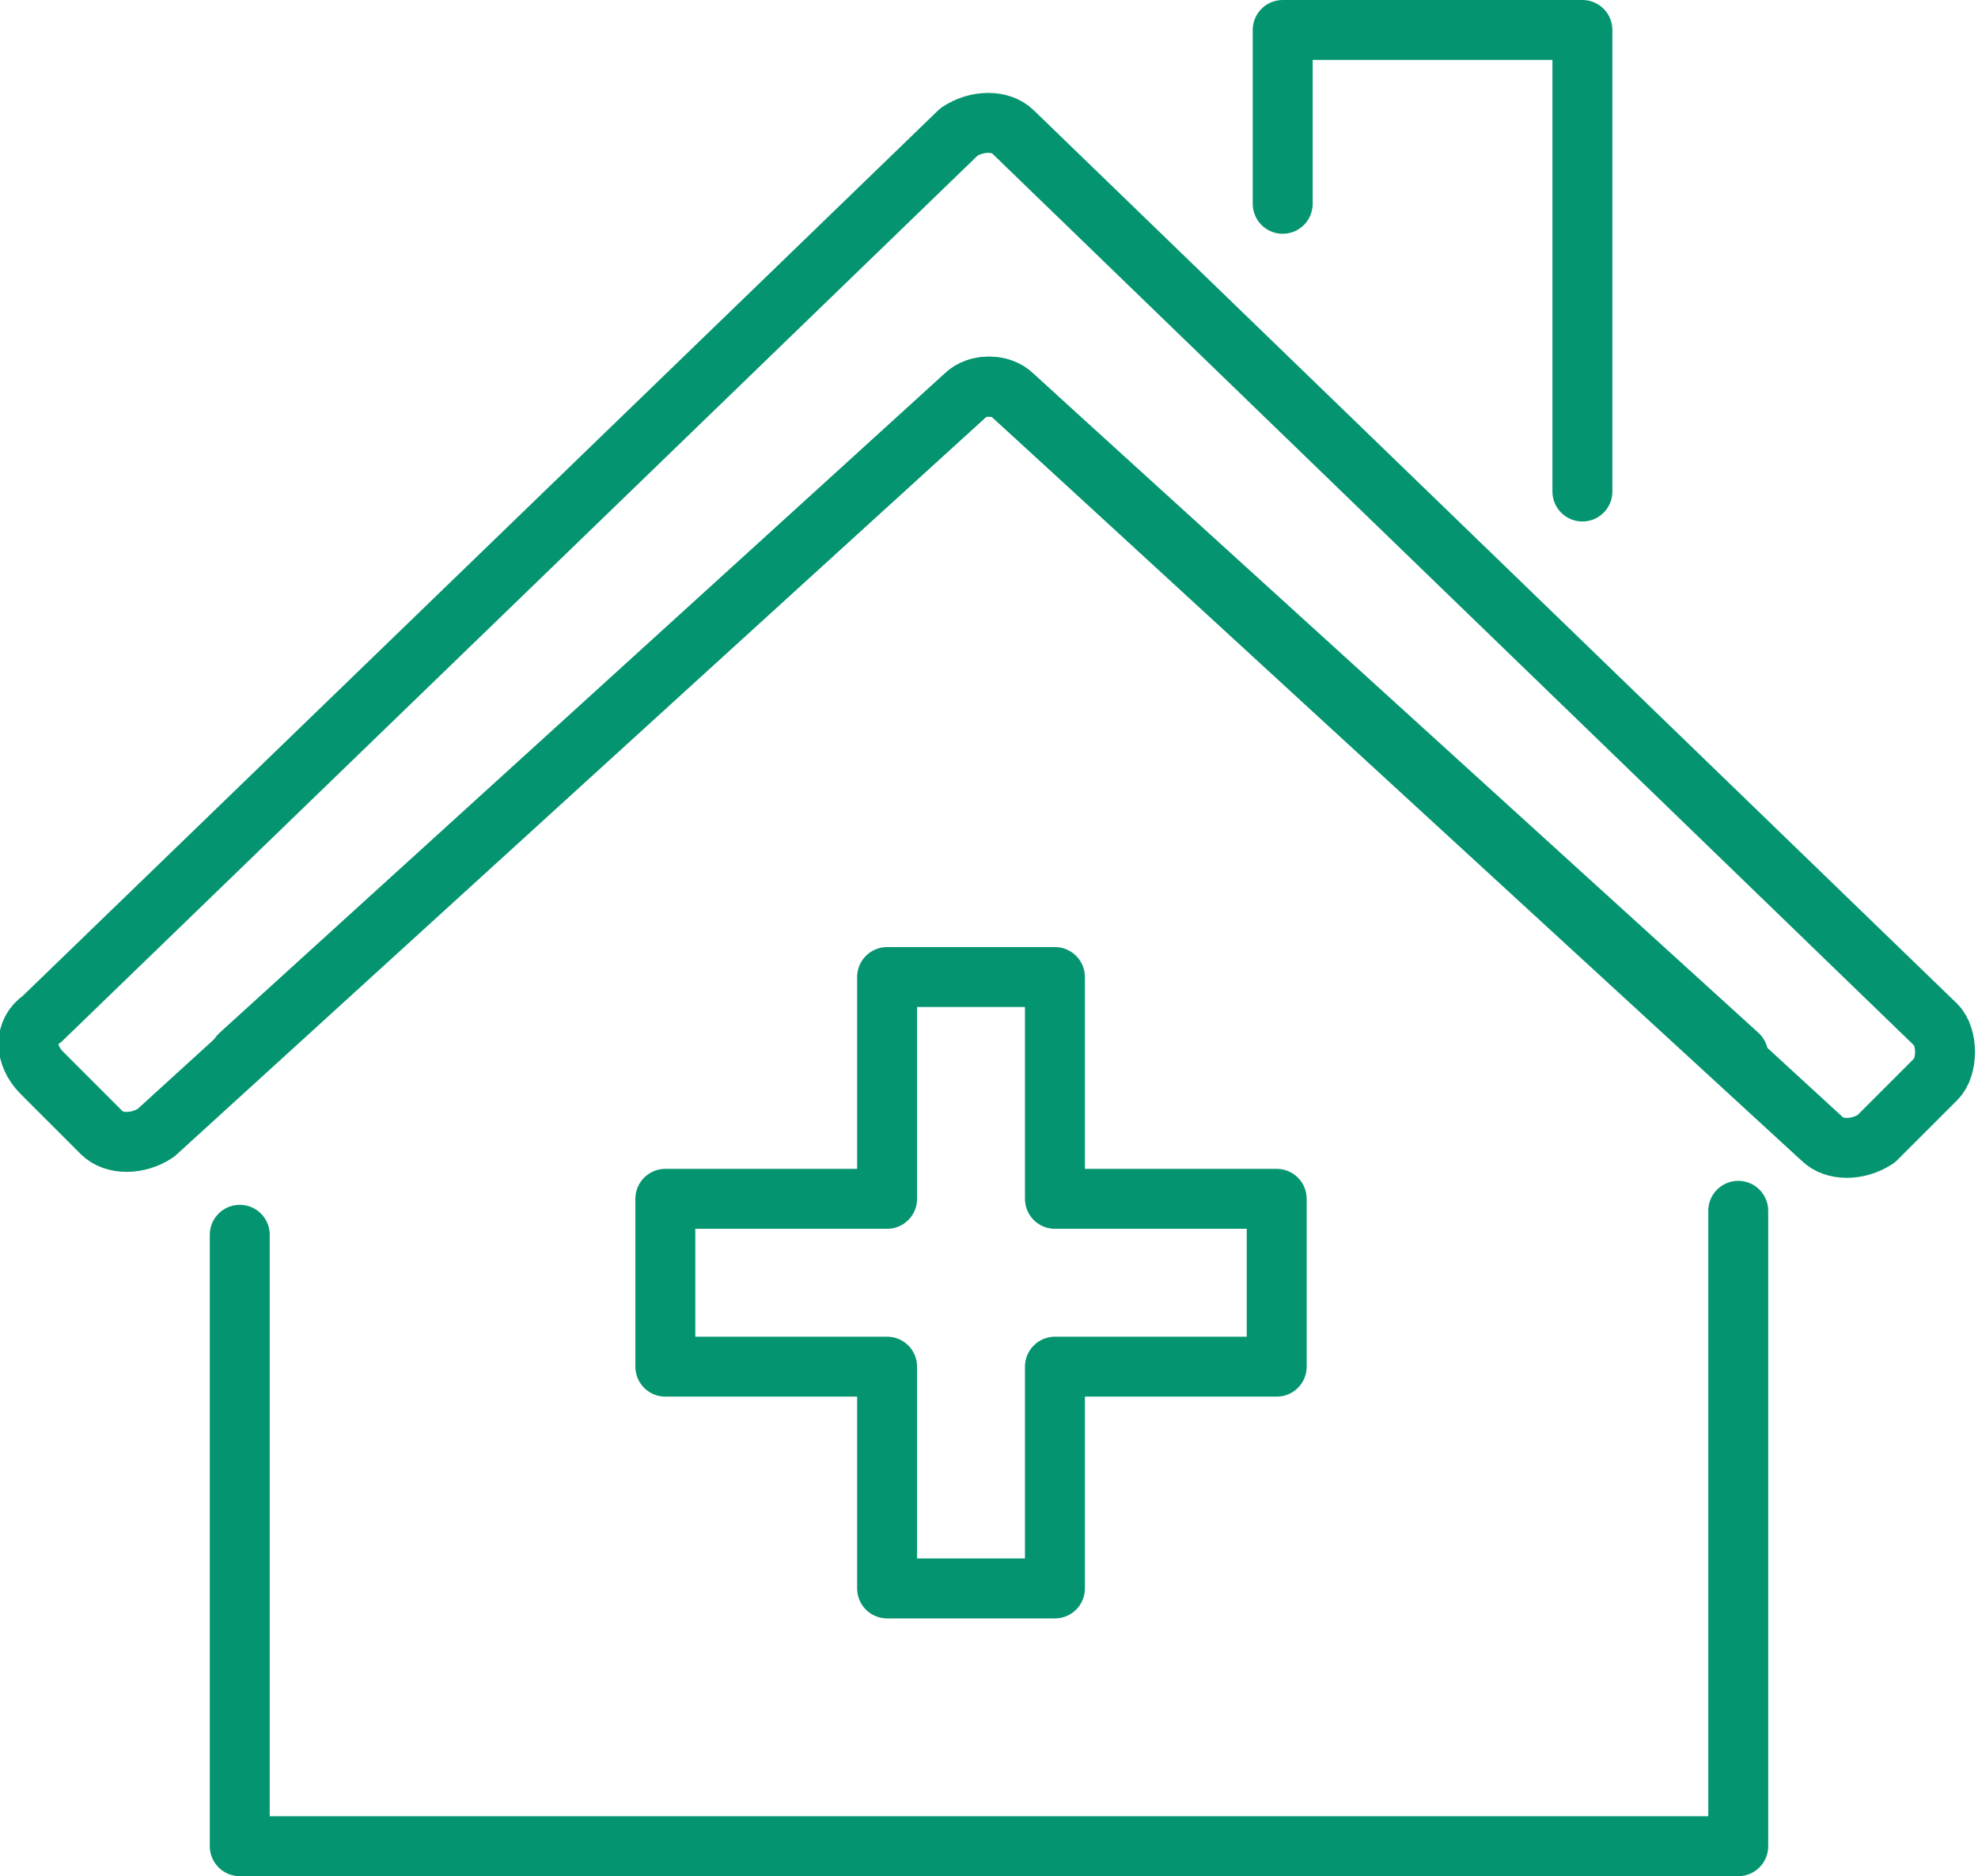
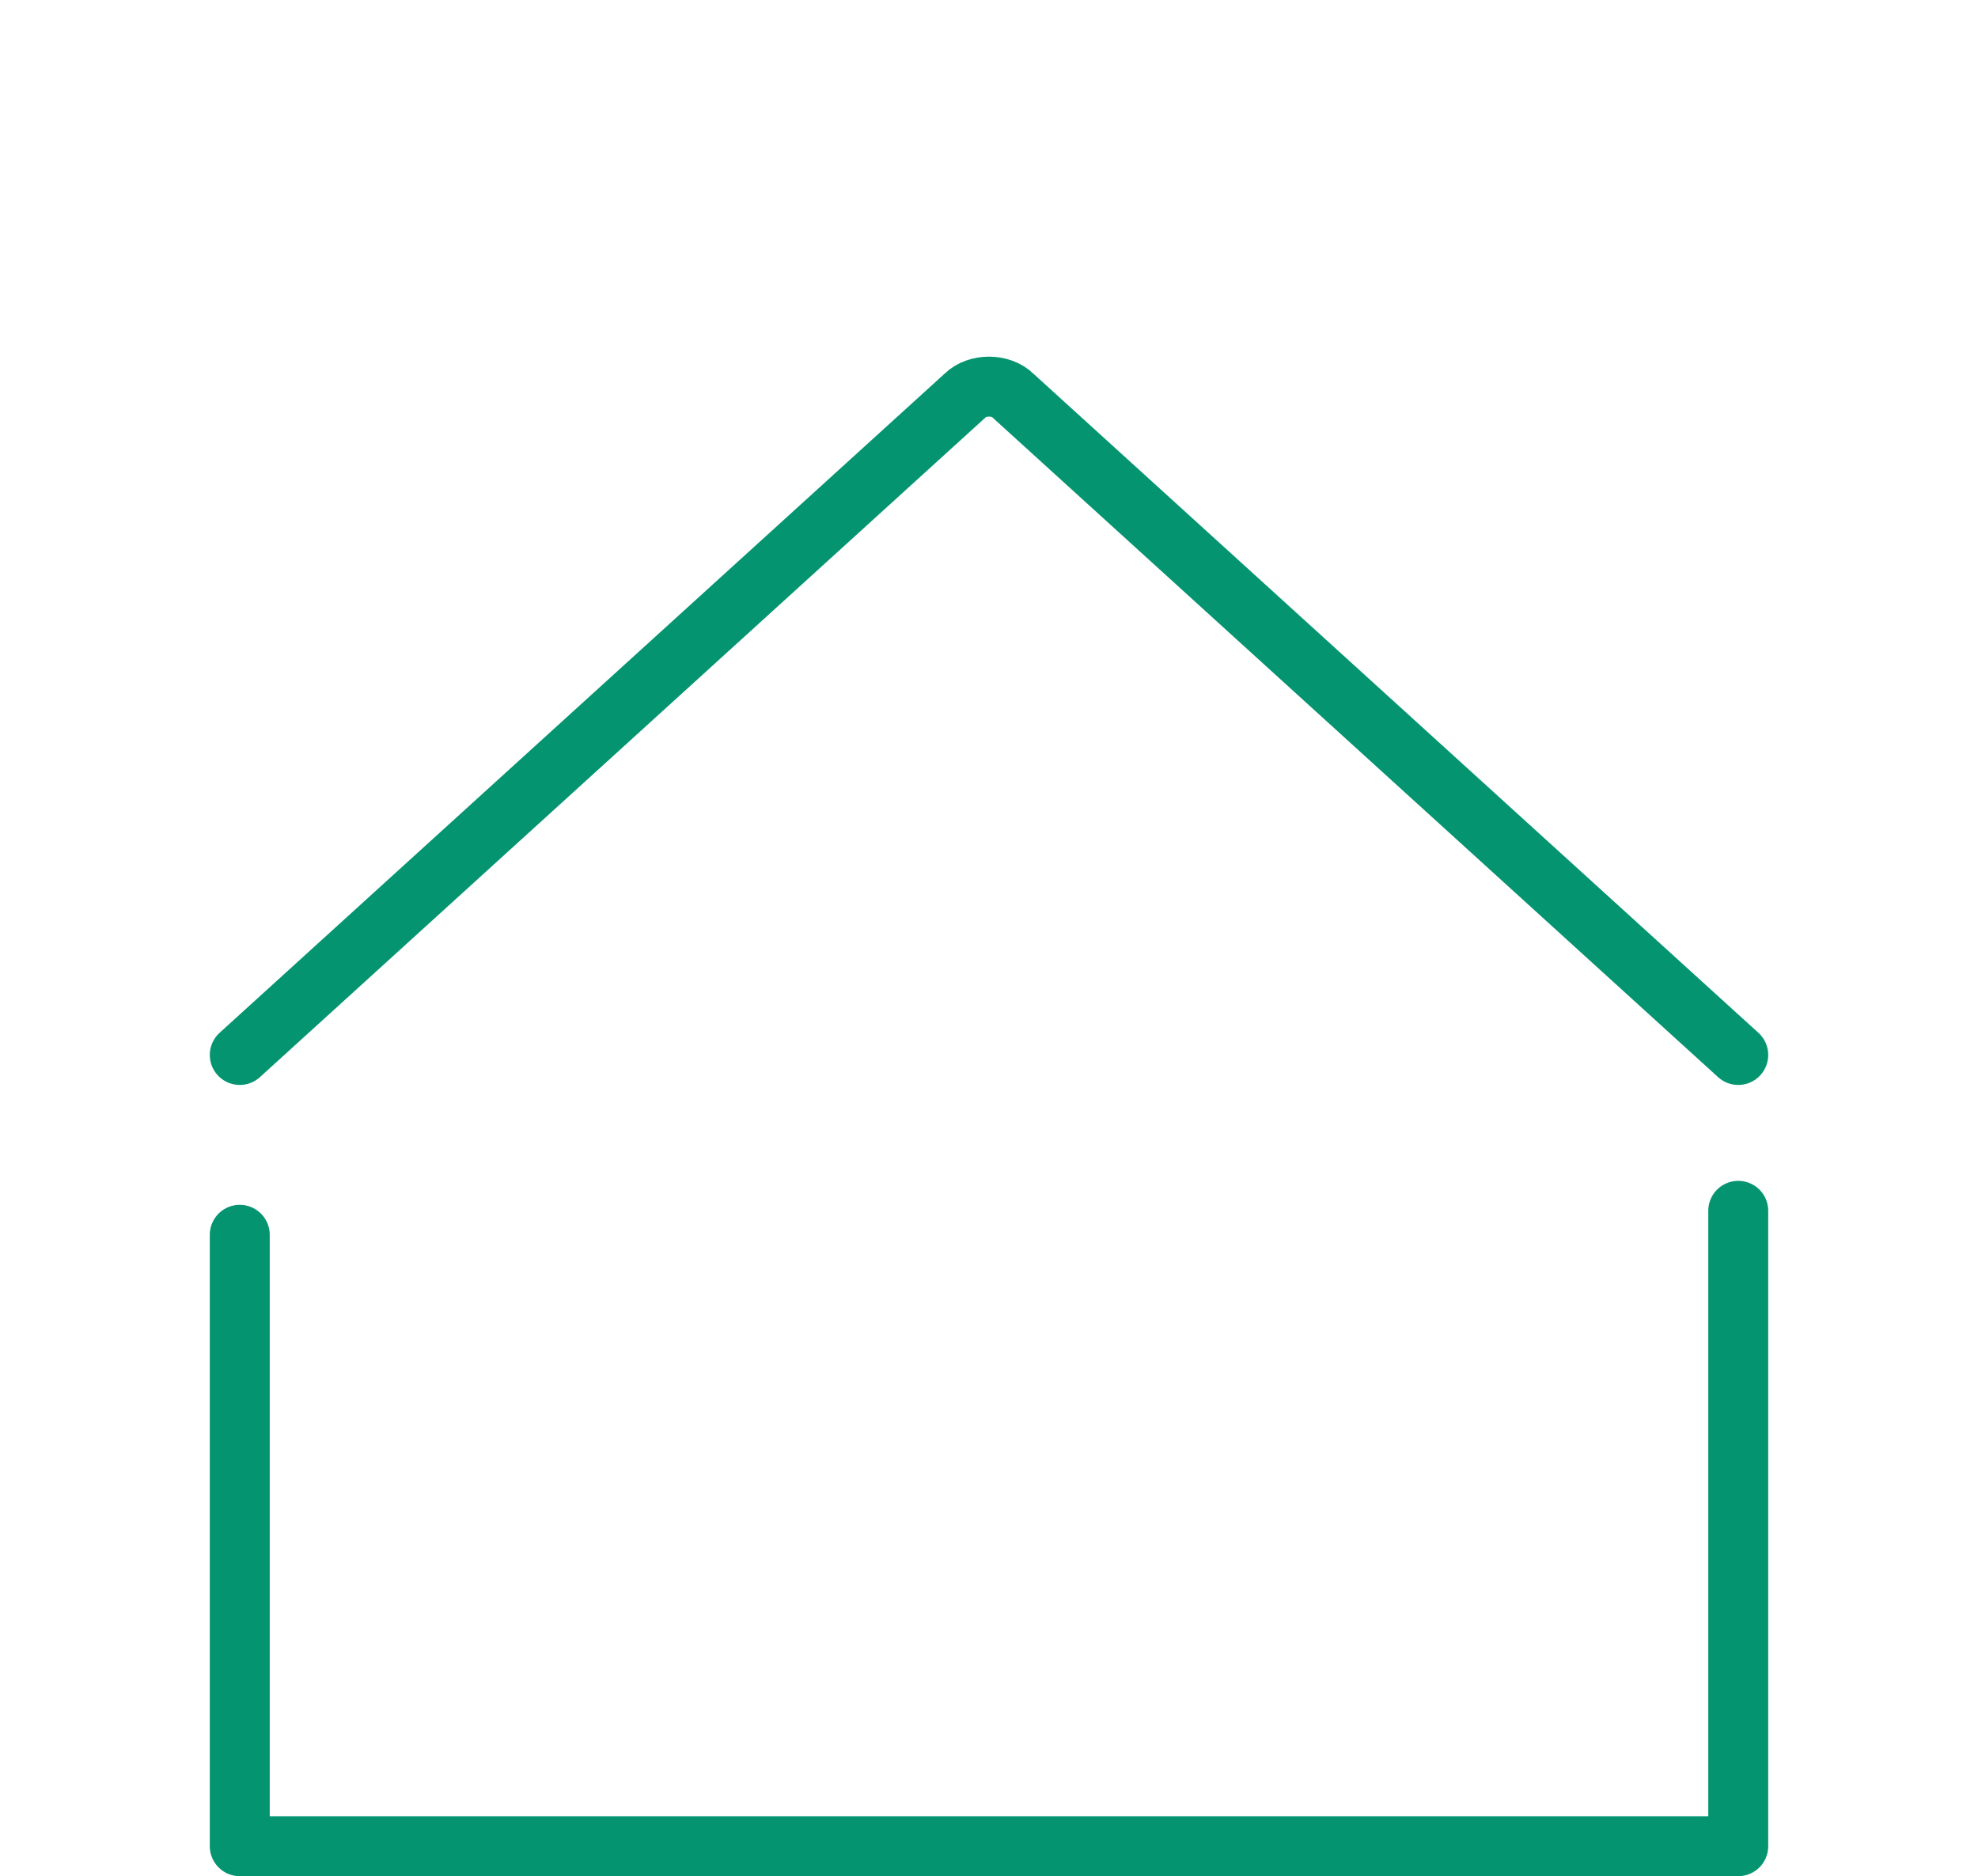
<svg xmlns="http://www.w3.org/2000/svg" version="1.1" x="0px" y="0px" viewBox="0 0 33 31.3" style="enable-background:new 0 0 33 31.3;" xml:space="preserve">
  <style type="text/css">
	.st0{fill:none;stroke:#06956E;stroke-linecap:round;stroke-linejoin:round;stroke-miterlimit:10;}
	.st1{fill:none;stroke:#06956E;stroke-width:2.344;stroke-linecap:round;stroke-linejoin:round;stroke-miterlimit:10;}
	.st2{fill:none;stroke:#049570;stroke-linecap:round;stroke-linejoin:round;stroke-miterlimit:10;}
	.st3{fill:none;stroke:#049570;stroke-width:2.344;stroke-linecap:round;stroke-linejoin:round;stroke-miterlimit:10;}
	.st4{fill:none;stroke:#049570;stroke-width:2.344;stroke-linecap:round;stroke-linejoin:round;stroke-miterlimit:10;}
	.st5{fill:none;stroke:#049570;stroke-width:2.293;stroke-linecap:round;stroke-linejoin:round;stroke-miterlimit:10;}
	.st6{fill:none;stroke:#00956E;stroke-width:2.344;stroke-linecap:round;stroke-linejoin:round;stroke-miterlimit:10;}
	.st7{fill:none;stroke:#00956E;stroke-linecap:round;stroke-linejoin:round;stroke-miterlimit:10;}
	.st8{fill:#FFFFFF;stroke:#00956E;stroke-linecap:round;stroke-linejoin:round;stroke-miterlimit:10;}
	.st9{fill:#FFFFFF;stroke:#00956E;stroke-width:2.344;stroke-linecap:round;stroke-linejoin:round;stroke-miterlimit:10;}
	.st10{fill:none;stroke:#00956F;stroke-linecap:round;stroke-linejoin:round;stroke-miterlimit:10;}
	.st11{fill:none;stroke:#00956F;stroke-width:2.321;stroke-linecap:round;stroke-linejoin:round;stroke-miterlimit:10;}
	.st12{fill:none;stroke:#00956F;stroke-width:2.344;stroke-linecap:round;stroke-linejoin:round;stroke-miterlimit:10;}
	.st13{fill:none;stroke:#00956E;stroke-linecap:round;stroke-linejoin:round;stroke-miterlimit:10;stroke-dasharray:15,15;}
	
		.st14{fill:none;stroke:#00956E;stroke-width:2.344;stroke-linecap:round;stroke-linejoin:round;stroke-miterlimit:10;stroke-dasharray:35.156,35.156;}
	.st15{fill:none;stroke:#00956F;stroke-width:2.3;stroke-linecap:round;stroke-linejoin:round;stroke-miterlimit:10;}
	.st16{fill:none;stroke:#049570;stroke-width:0.991;stroke-linecap:round;stroke-linejoin:round;stroke-miterlimit:10;}
	.st17{fill:none;stroke:#049570;stroke-width:2.323;stroke-linecap:round;stroke-linejoin:round;stroke-miterlimit:10;}
</style>
  <g id="Layer_1">
    <g>
      <g>
-         <path class="st2" d="M16.9,2.2c-0.2-0.2-0.6-0.2-0.9,0L0.7,17c-0.3,0.2-0.3,0.6,0,0.9l1,1c0.2,0.2,0.6,0.2,0.9,0L16.1,6.6     c0.2-0.2,0.6-0.2,0.8,0l13.5,12.4c0.2,0.2,0.6,0.2,0.9,0l1-1c0.2-0.2,0.2-0.7,0-0.9L16.9,2.2z" />
        <path class="st2" d="M29,17.6l-12.1-11c-0.2-0.2-0.6-0.2-0.8,0L4,17.6" />
        <polyline class="st2" points="4,20.6 4,30.8 29,30.8 29,20.4 29,20.2    " />
      </g>
-       <polygon class="st2" points="21.3,20 21.3,22.8 17.6,22.8 17.6,26.5 14.8,26.5 14.8,22.8 11.1,22.8 11.1,20 14.8,20 14.8,16.3     17.6,16.3 17.6,20   " />
-       <polyline class="st2" points="26.4,8.2 26.4,0.5 21.4,0.5 21.4,3.4   " />
    </g>
  </g>
  <g id="Layer_2">
</g>
</svg>